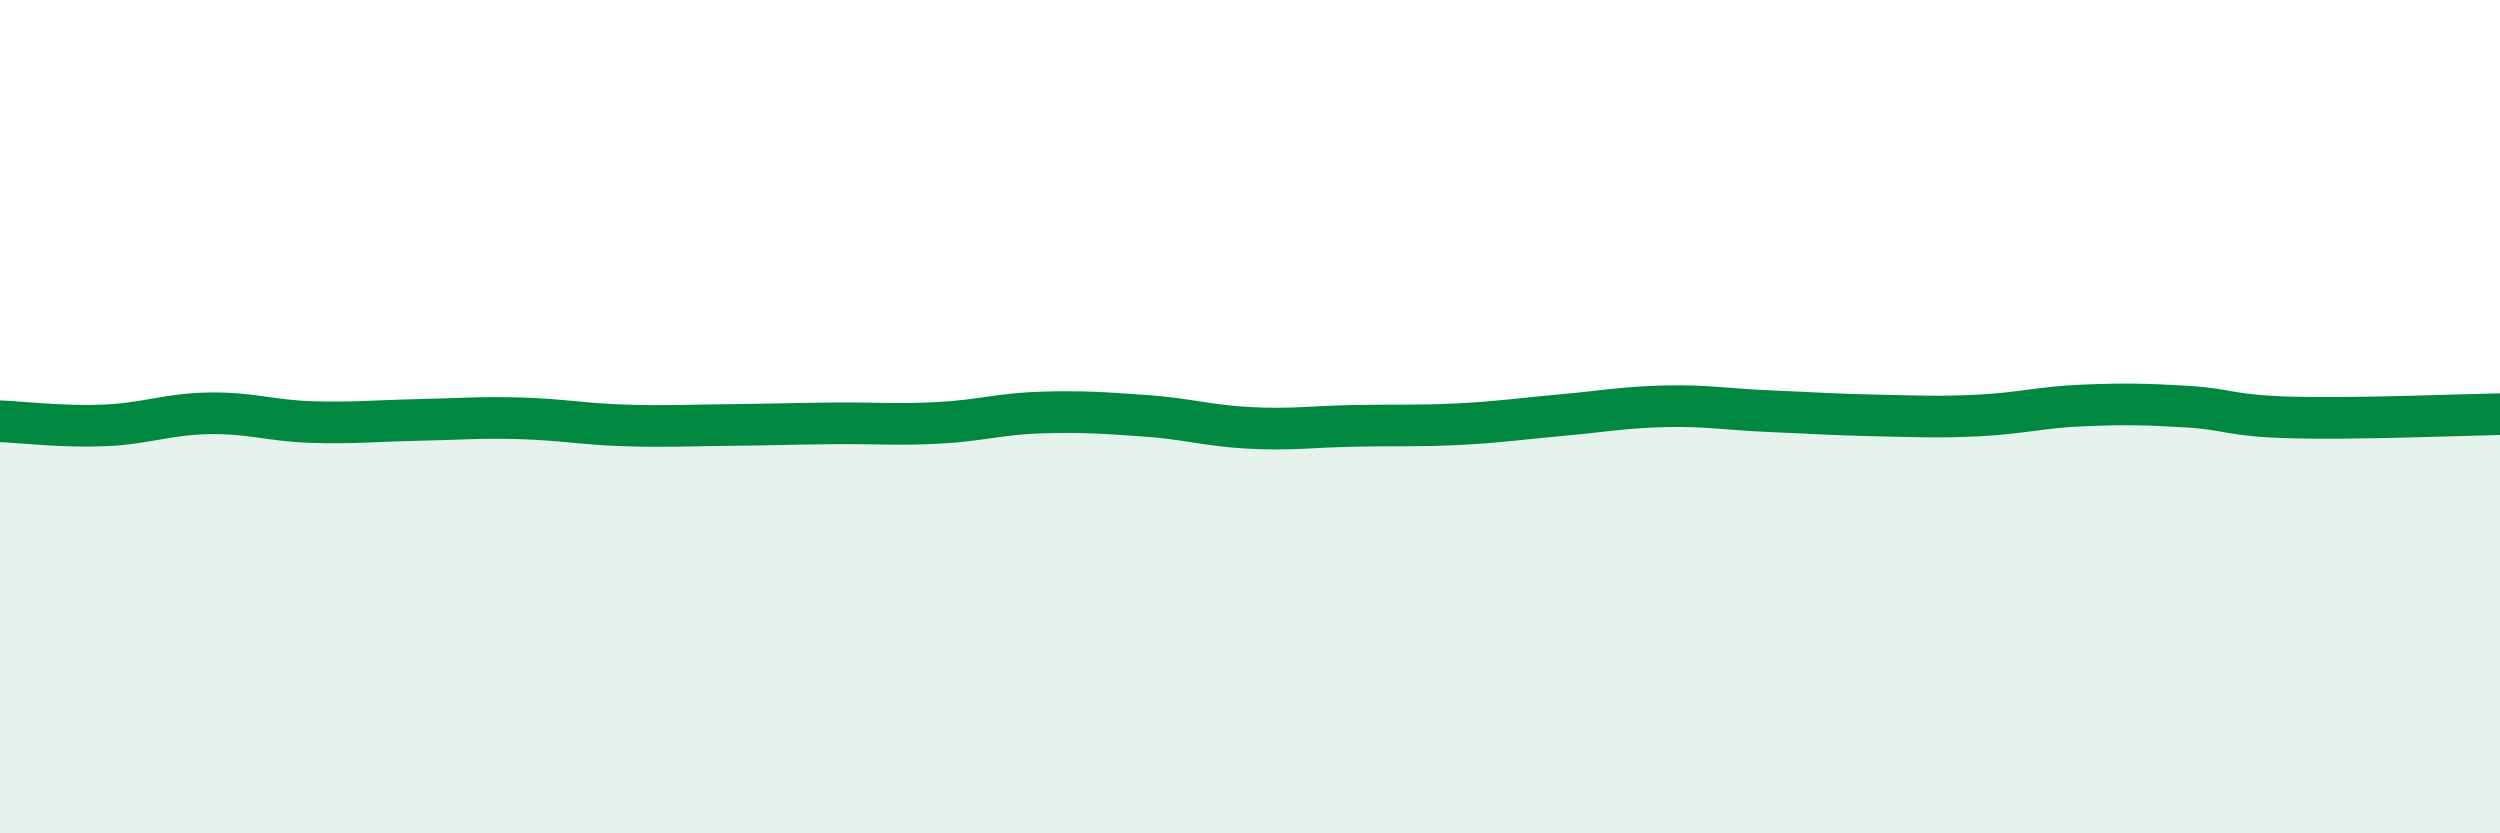
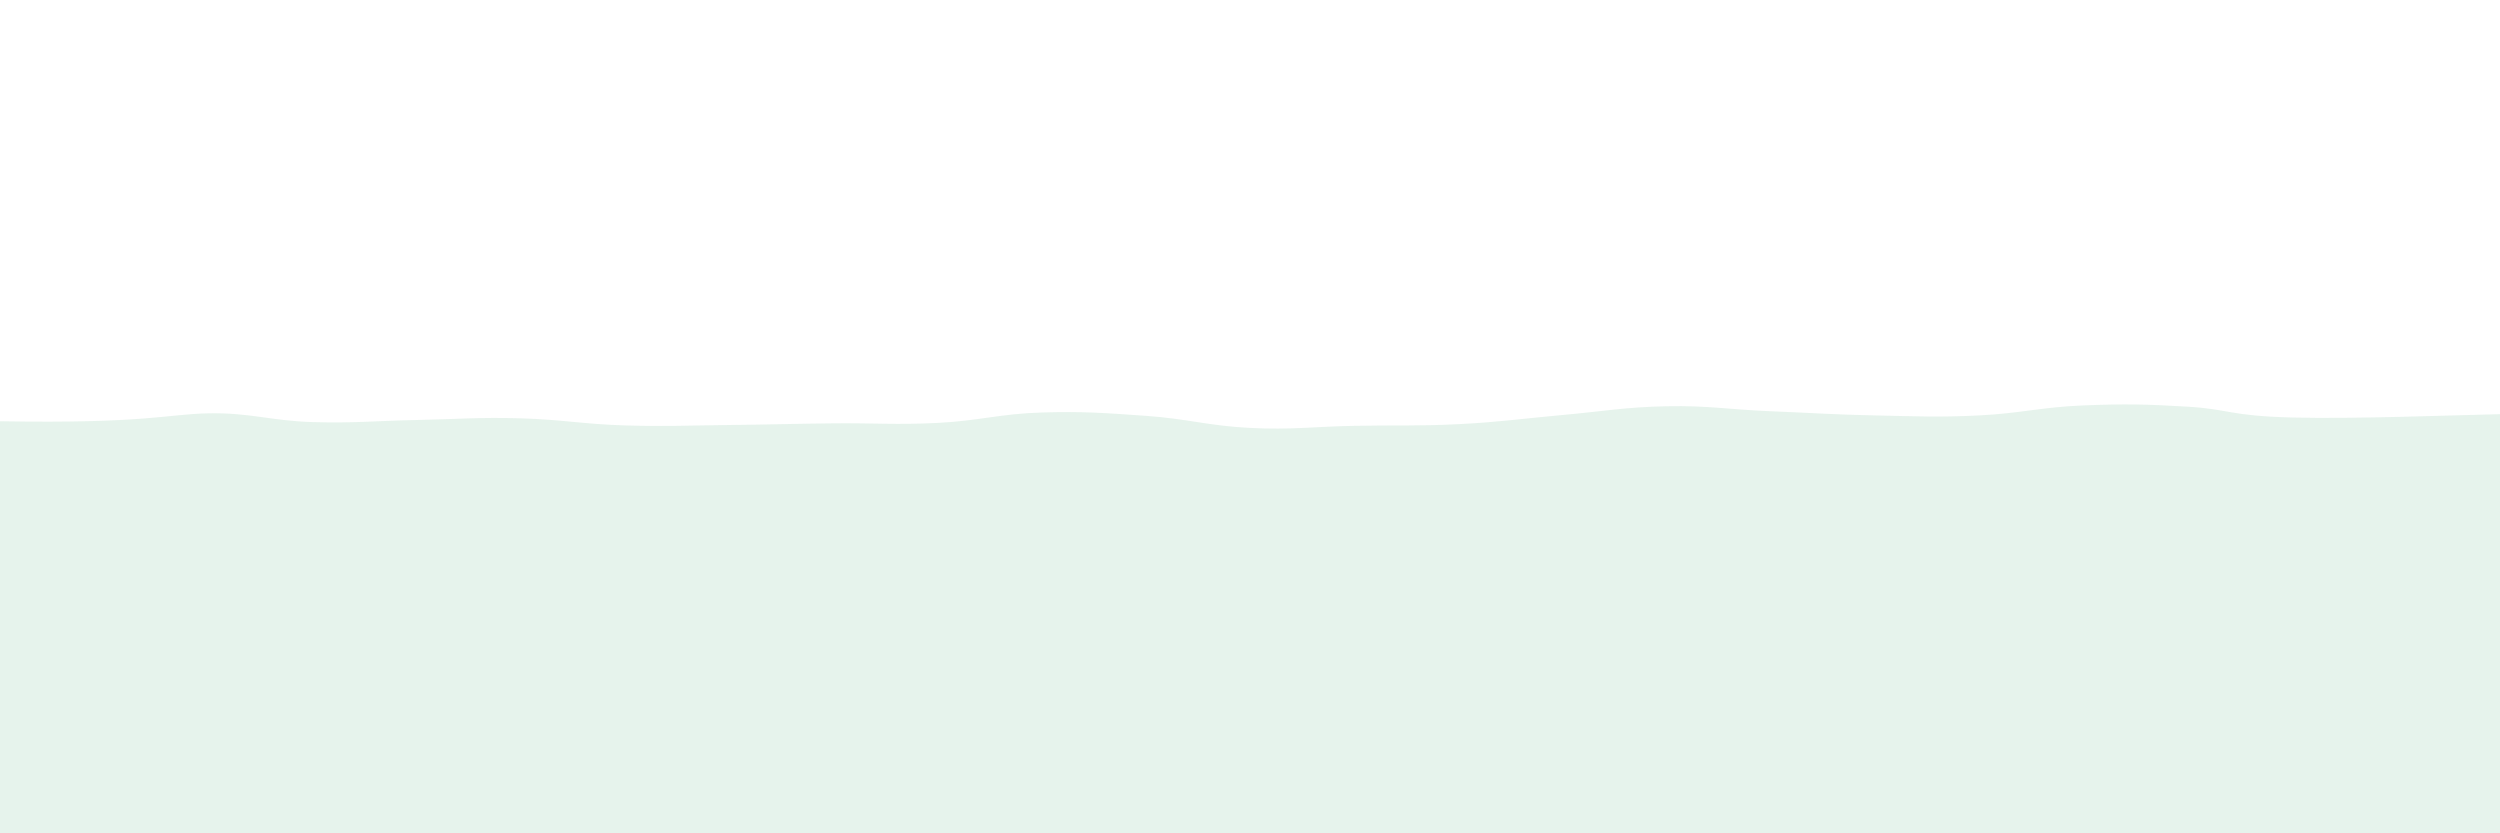
<svg xmlns="http://www.w3.org/2000/svg" width="60" height="20" viewBox="0 0 60 20">
-   <path d="M 0,10.11 C 0.5,10.13 1.5,10.25 2.5,10.21 C 3.5,10.17 4,9.94 5,9.92 C 6,9.9 6.5,10.1 7.5,10.13 C 8.5,10.16 9,10.1 10,10.08 C 11,10.06 11.5,10.01 12.5,10.04 C 13.5,10.07 14,10.18 15,10.21 C 16,10.24 16.5,10.21 17.5,10.2 C 18.5,10.19 19,10.17 20,10.16 C 21,10.15 21.5,10.2 22.5,10.15 C 23.5,10.1 24,9.93 25,9.9 C 26,9.87 26.5,9.91 27.5,9.98 C 28.5,10.05 29,10.22 30,10.27 C 31,10.32 31.5,10.24 32.5,10.22 C 33.5,10.2 34,10.23 35,10.18 C 36,10.13 36.5,10.05 37.5,9.96 C 38.5,9.87 39,9.77 40,9.75 C 41,9.73 41.5,9.83 42.5,9.87 C 43.5,9.91 44,9.95 45,9.97 C 46,9.99 46.5,10.02 47.5,9.97 C 48.5,9.92 49,9.77 50,9.73 C 51,9.69 51.5,9.7 52.5,9.76 C 53.5,9.82 53.5,9.98 55,10.02 C 56.5,10.06 59,9.96 60,9.94L60 20L0 20Z" fill="#008740" opacity="0.1" stroke-linecap="round" stroke-linejoin="round" />
-   <path d="M 0,10.11 C 0.5,10.13 1.5,10.25 2.5,10.21 C 3.5,10.17 4,9.94 5,9.92 C 6,9.9 6.5,10.1 7.5,10.13 C 8.5,10.16 9,10.1 10,10.08 C 11,10.06 11.5,10.01 12.5,10.04 C 13.5,10.07 14,10.18 15,10.21 C 16,10.24 16.5,10.21 17.5,10.2 C 18.5,10.19 19,10.17 20,10.16 C 21,10.15 21.5,10.2 22.5,10.15 C 23.5,10.1 24,9.93 25,9.9 C 26,9.87 26.5,9.91 27.5,9.98 C 28.5,10.05 29,10.22 30,10.27 C 31,10.32 31.5,10.24 32.5,10.22 C 33.5,10.2 34,10.23 35,10.18 C 36,10.13 36.5,10.05 37.5,9.96 C 38.5,9.87 39,9.77 40,9.75 C 41,9.73 41.5,9.83 42.5,9.87 C 43.5,9.91 44,9.95 45,9.97 C 46,9.99 46.5,10.02 47.5,9.97 C 48.5,9.92 49,9.77 50,9.73 C 51,9.69 51.5,9.7 52.5,9.76 C 53.5,9.82 53.5,9.98 55,10.02 C 56.5,10.06 59,9.96 60,9.94" stroke="#008740" stroke-width="1" fill="none" stroke-linecap="round" stroke-linejoin="round" />
+   <path d="M 0,10.11 C 3.5,10.17 4,9.94 5,9.92 C 6,9.9 6.5,10.1 7.5,10.13 C 8.5,10.16 9,10.1 10,10.08 C 11,10.06 11.5,10.01 12.5,10.04 C 13.5,10.07 14,10.18 15,10.21 C 16,10.24 16.5,10.21 17.5,10.2 C 18.5,10.19 19,10.17 20,10.16 C 21,10.15 21.5,10.2 22.5,10.15 C 23.5,10.1 24,9.93 25,9.9 C 26,9.87 26.5,9.91 27.5,9.98 C 28.5,10.05 29,10.22 30,10.27 C 31,10.32 31.5,10.24 32.5,10.22 C 33.5,10.2 34,10.23 35,10.18 C 36,10.13 36.5,10.05 37.5,9.96 C 38.5,9.87 39,9.77 40,9.75 C 41,9.73 41.5,9.83 42.5,9.87 C 43.5,9.91 44,9.95 45,9.97 C 46,9.99 46.5,10.02 47.5,9.97 C 48.5,9.92 49,9.77 50,9.73 C 51,9.69 51.5,9.7 52.5,9.76 C 53.5,9.82 53.5,9.98 55,10.02 C 56.5,10.06 59,9.96 60,9.94L60 20L0 20Z" fill="#008740" opacity="0.1" stroke-linecap="round" stroke-linejoin="round" />
</svg>